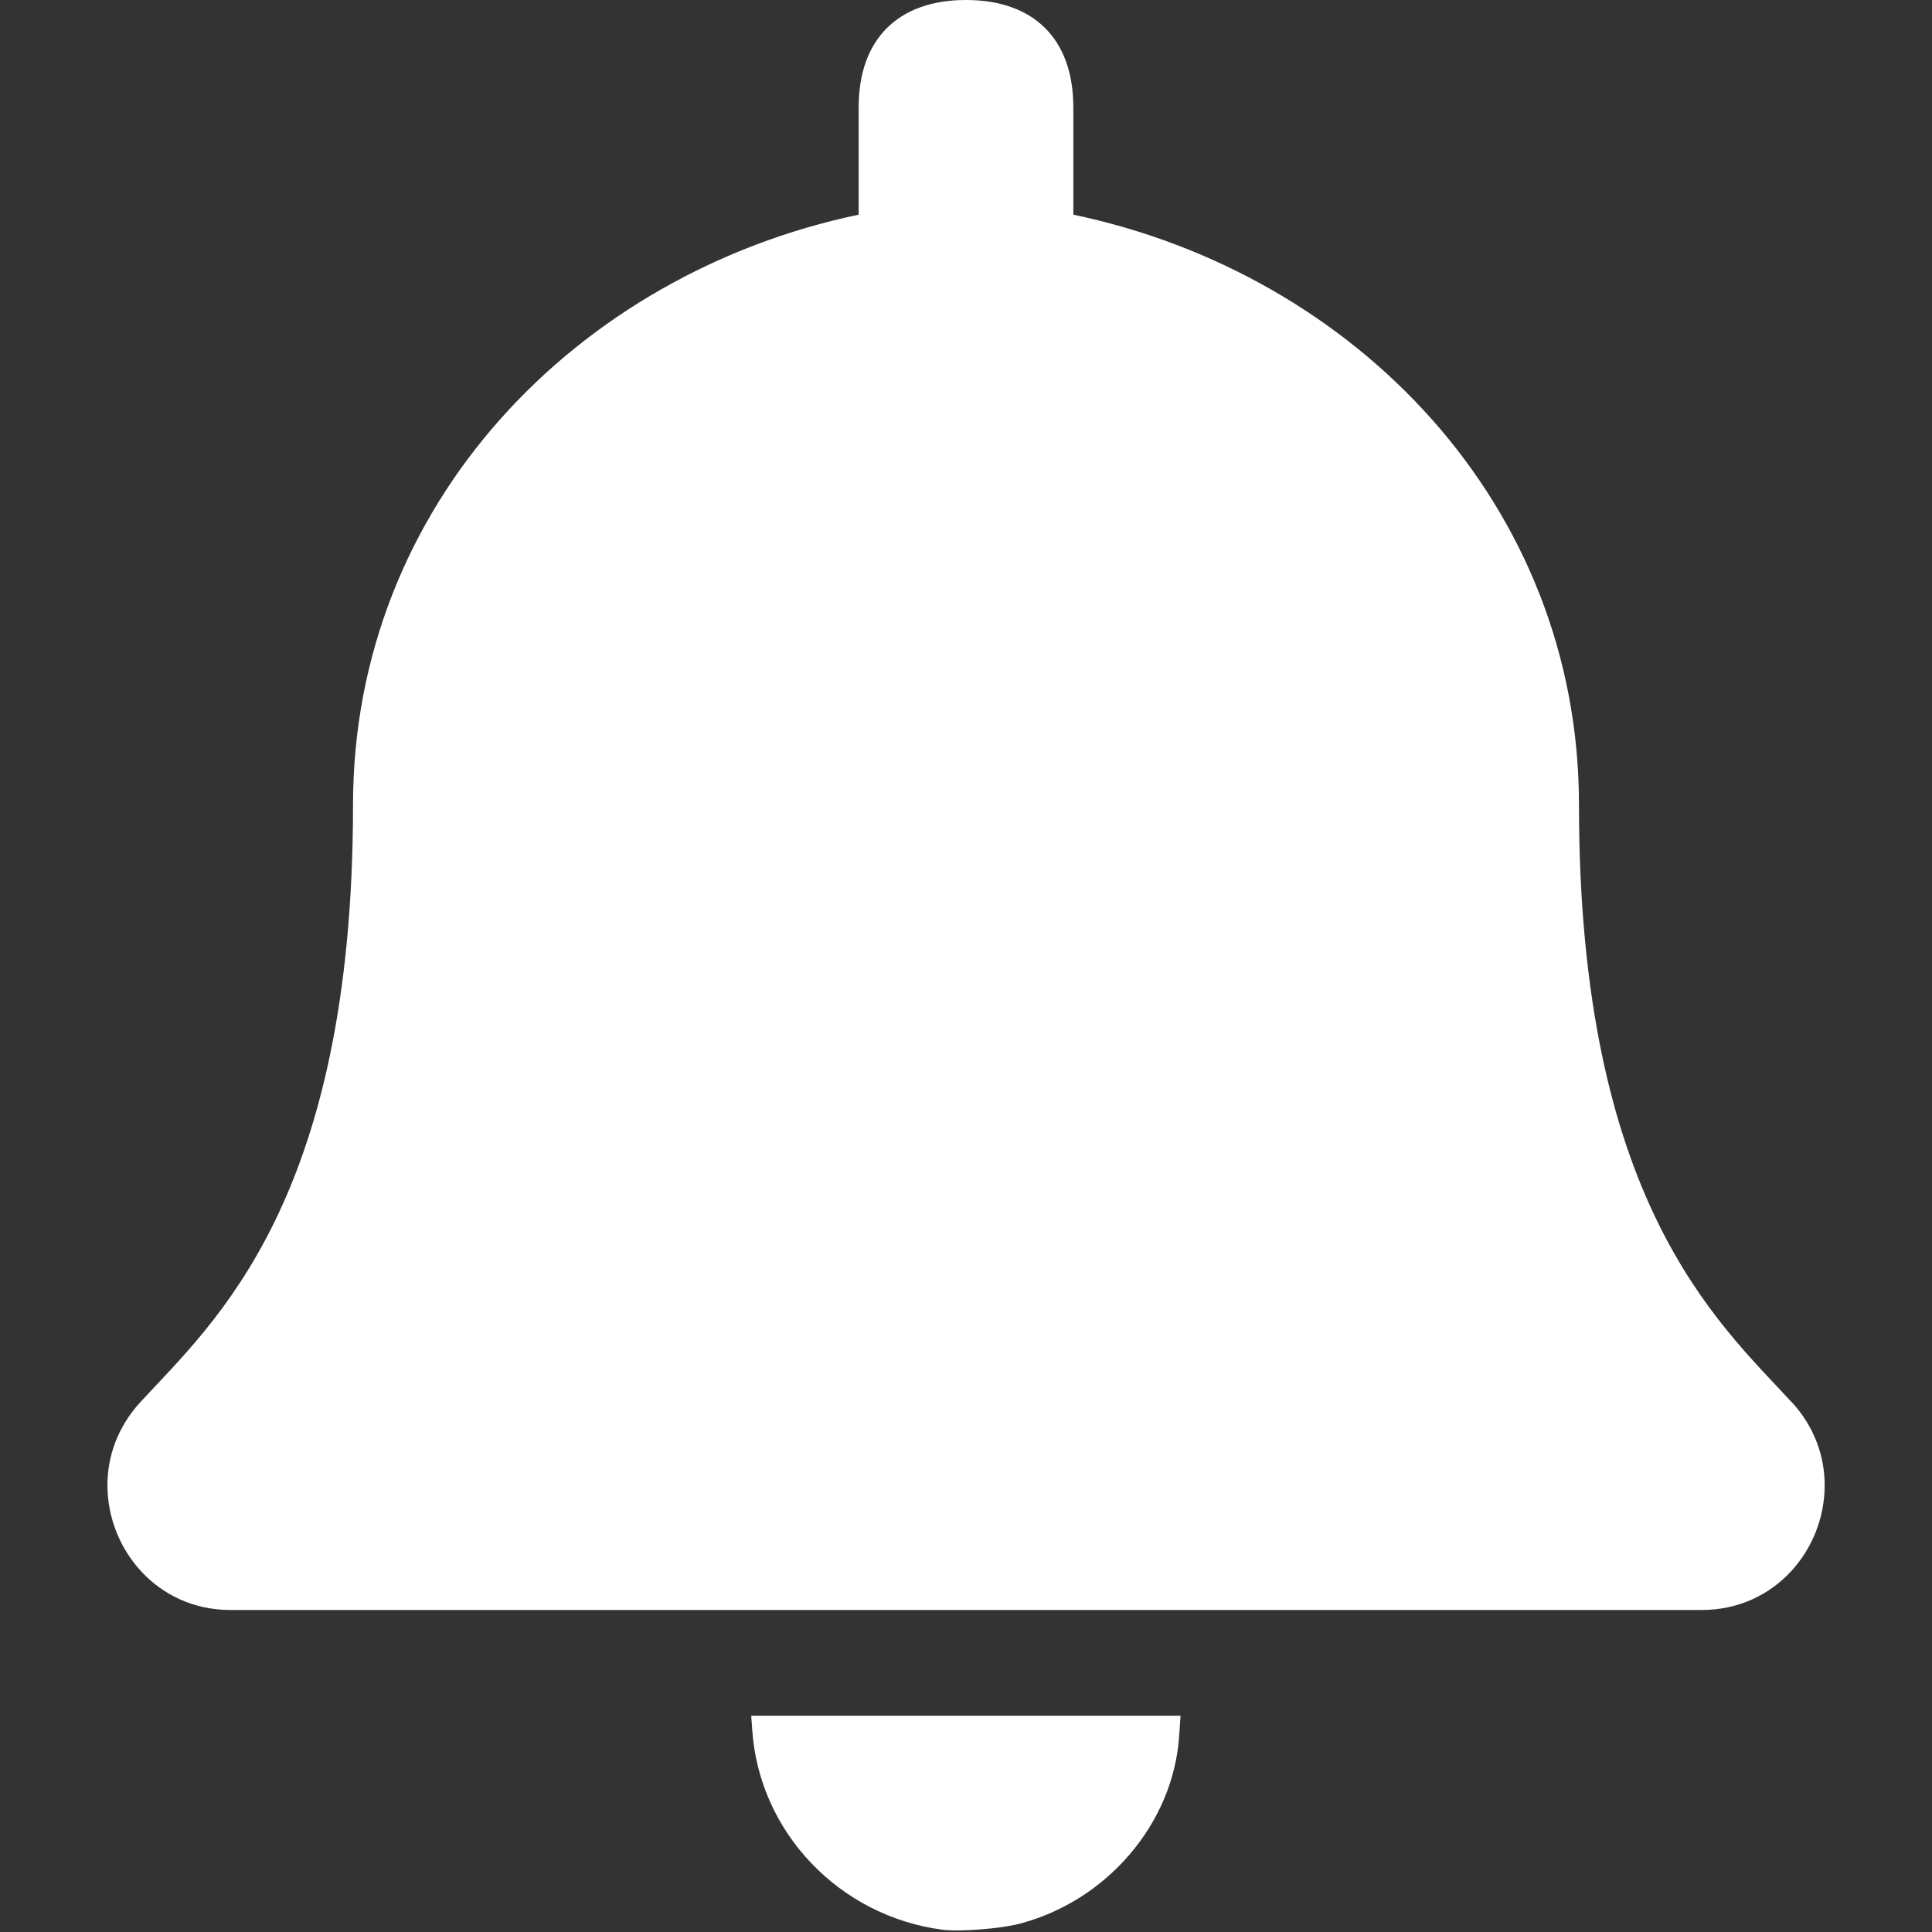
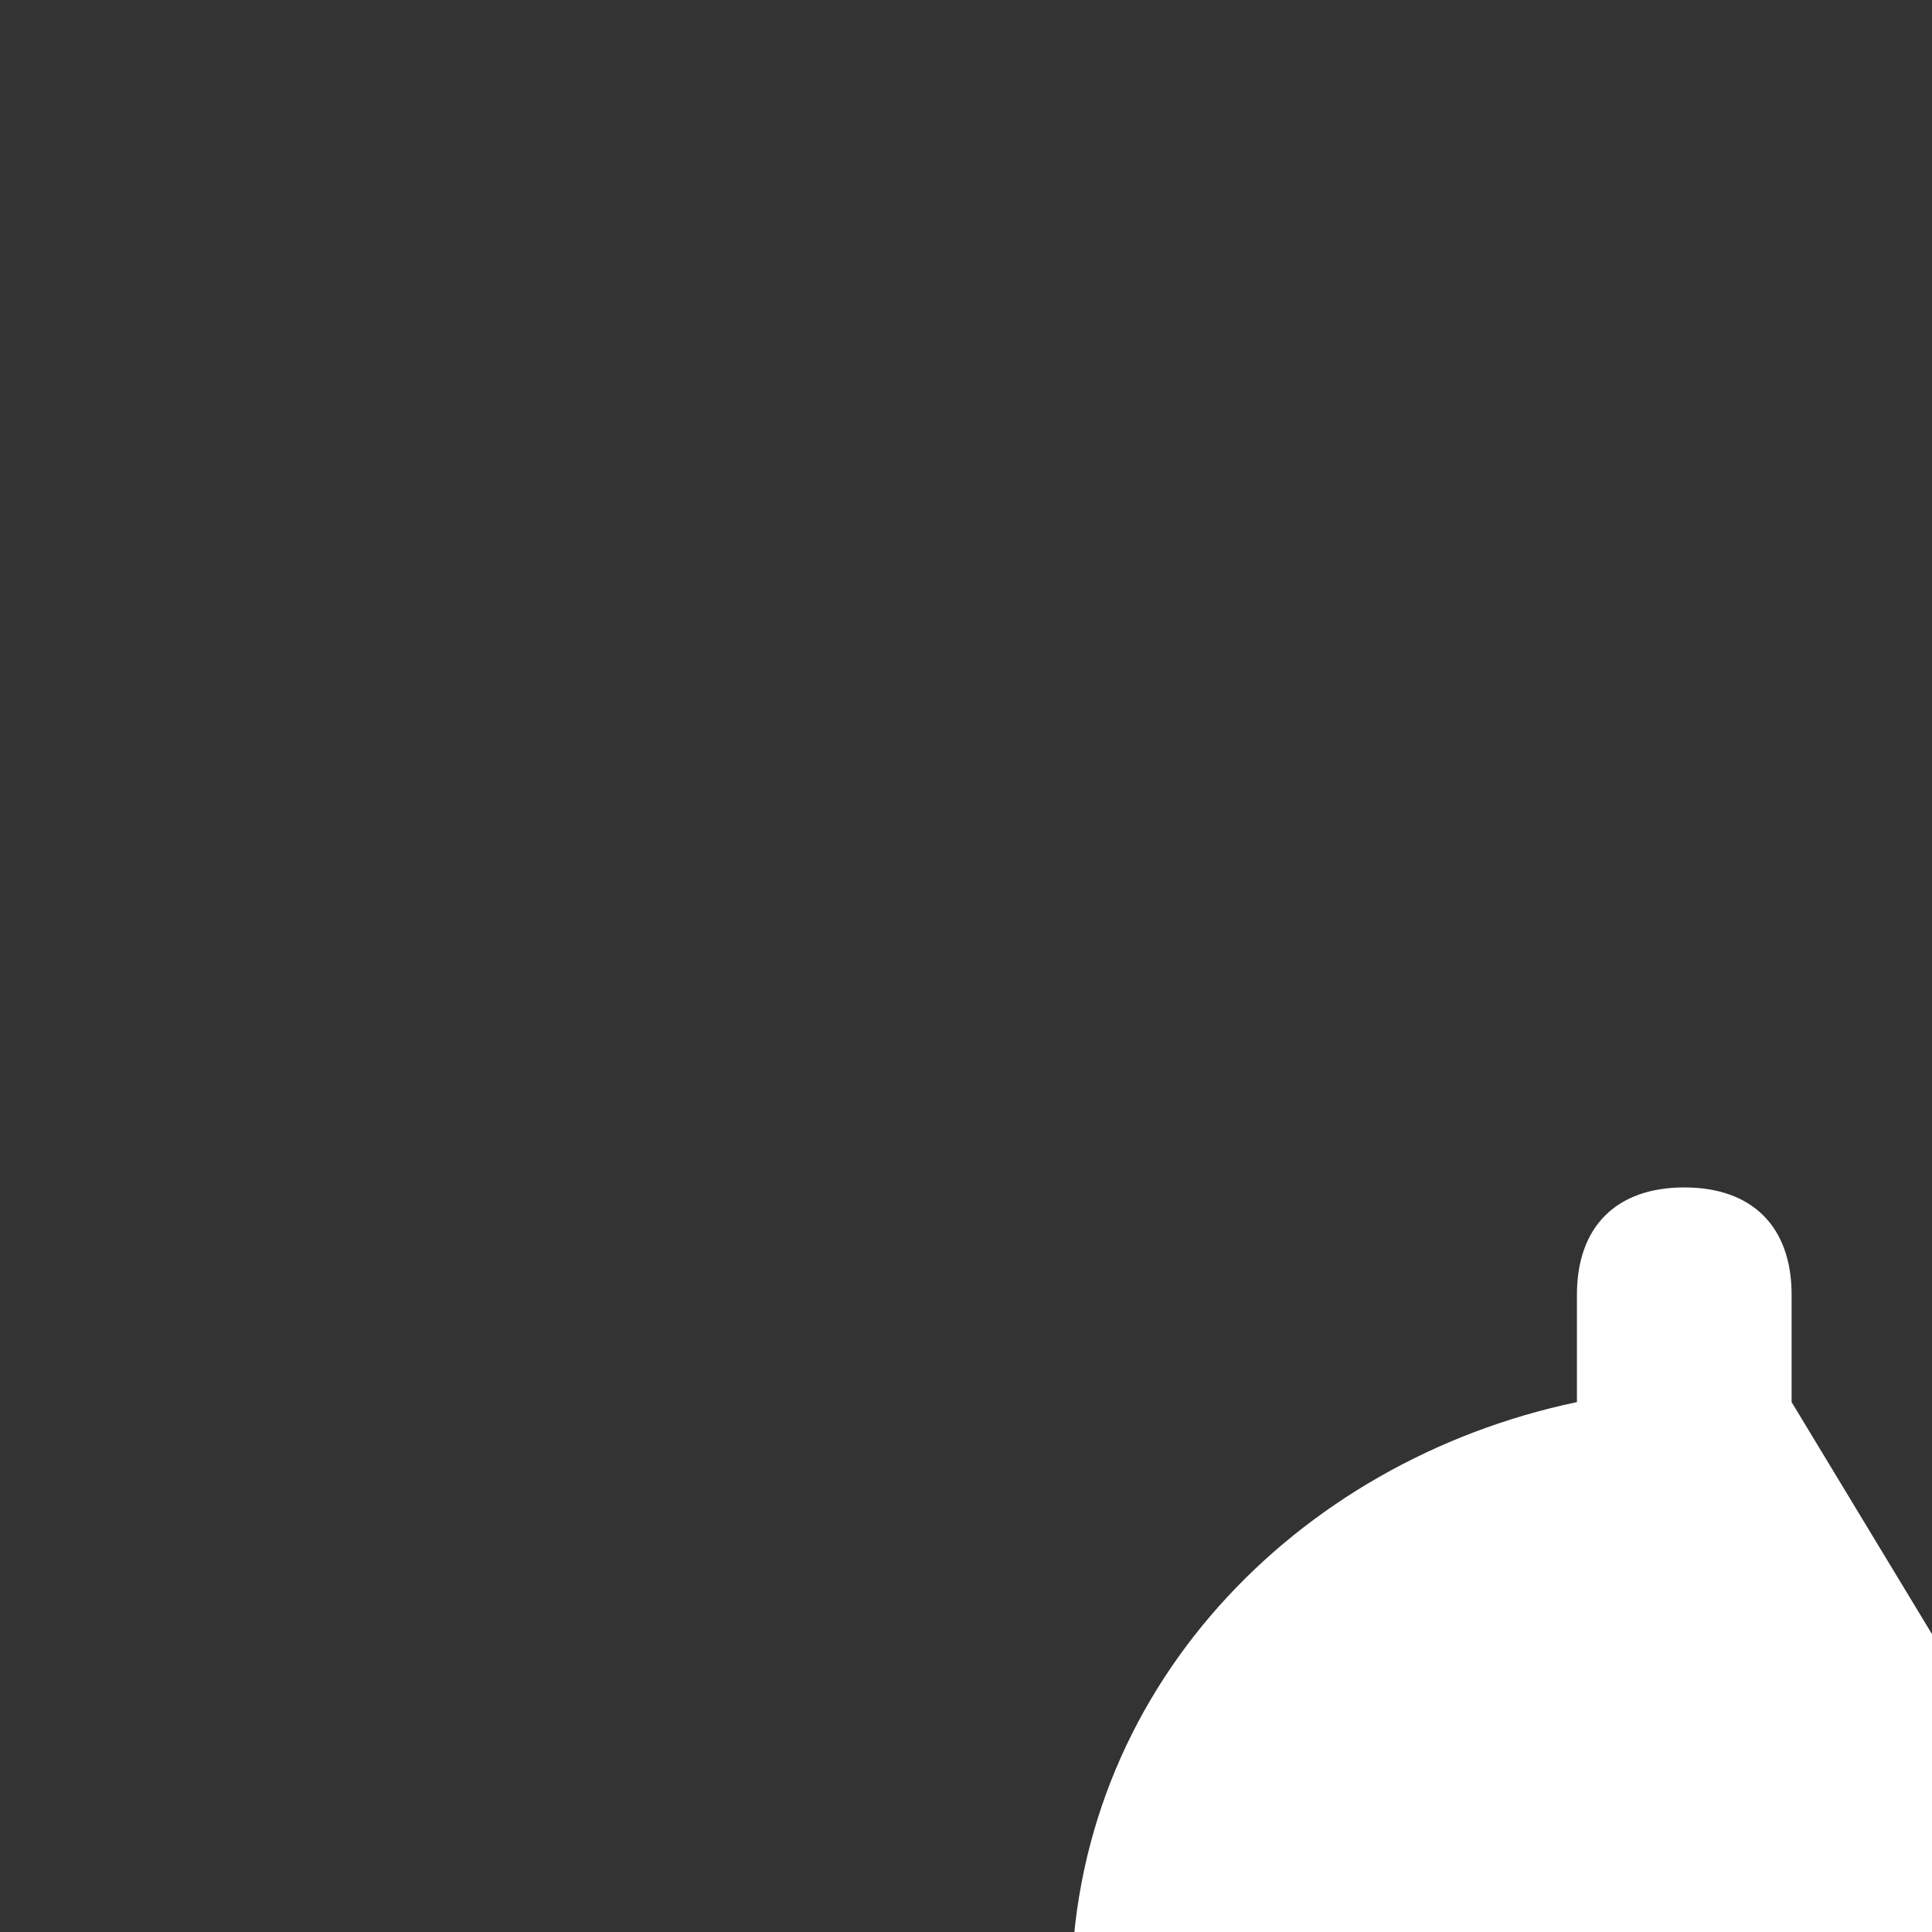
<svg xmlns="http://www.w3.org/2000/svg" width="18" height="18" version="1.1" viewBox="0 0 18 18">
  <rect x="0" y="0" width="18" height="18" fill="#333333" stroke="none" />
-   <path d="m16.692 13.063c-0.69-0.749-1.981-1.875-1.981-5.563 0-2.802-2.088-4.95-4.711-5.5v-1c0-0.637-0.369-1-1-1s-1 0.363-1 1v1c-2.623 0.55-4.711 2.698-4.711 5.5 0 3.689-1.291 4.815-1.981 5.563-0.214 0.233-0.309 0.511-0.307 0.783 0.004 0.591 0.464 1.154 1.146 1.154h13.707c0.683 0 1.143-0.562 1.146-1.154 0.002-0.272-0.093-0.551-0.307-0.783z" fill="#fff" stroke-width=".036" />
-   <path d="m8.775 17.978c-0.957-0.128-1.7-0.908-1.766-1.854l-0.01-0.139h4l-0.014 0.2c-0.058 0.806-0.671 1.524-1.486 1.738-0.18 0.047-0.564 0.077-0.724 0.055z" fill="#fff" stroke-width="0" style="paint-order:stroke fill markers" />
+   <path d="m16.692 13.063v-1c0-0.637-0.369-1-1-1s-1 0.363-1 1v1c-2.623 0.55-4.711 2.698-4.711 5.5 0 3.689-1.291 4.815-1.981 5.563-0.214 0.233-0.309 0.511-0.307 0.783 0.004 0.591 0.464 1.154 1.146 1.154h13.707c0.683 0 1.143-0.562 1.146-1.154 0.002-0.272-0.093-0.551-0.307-0.783z" fill="#fff" stroke-width=".036" />
</svg>